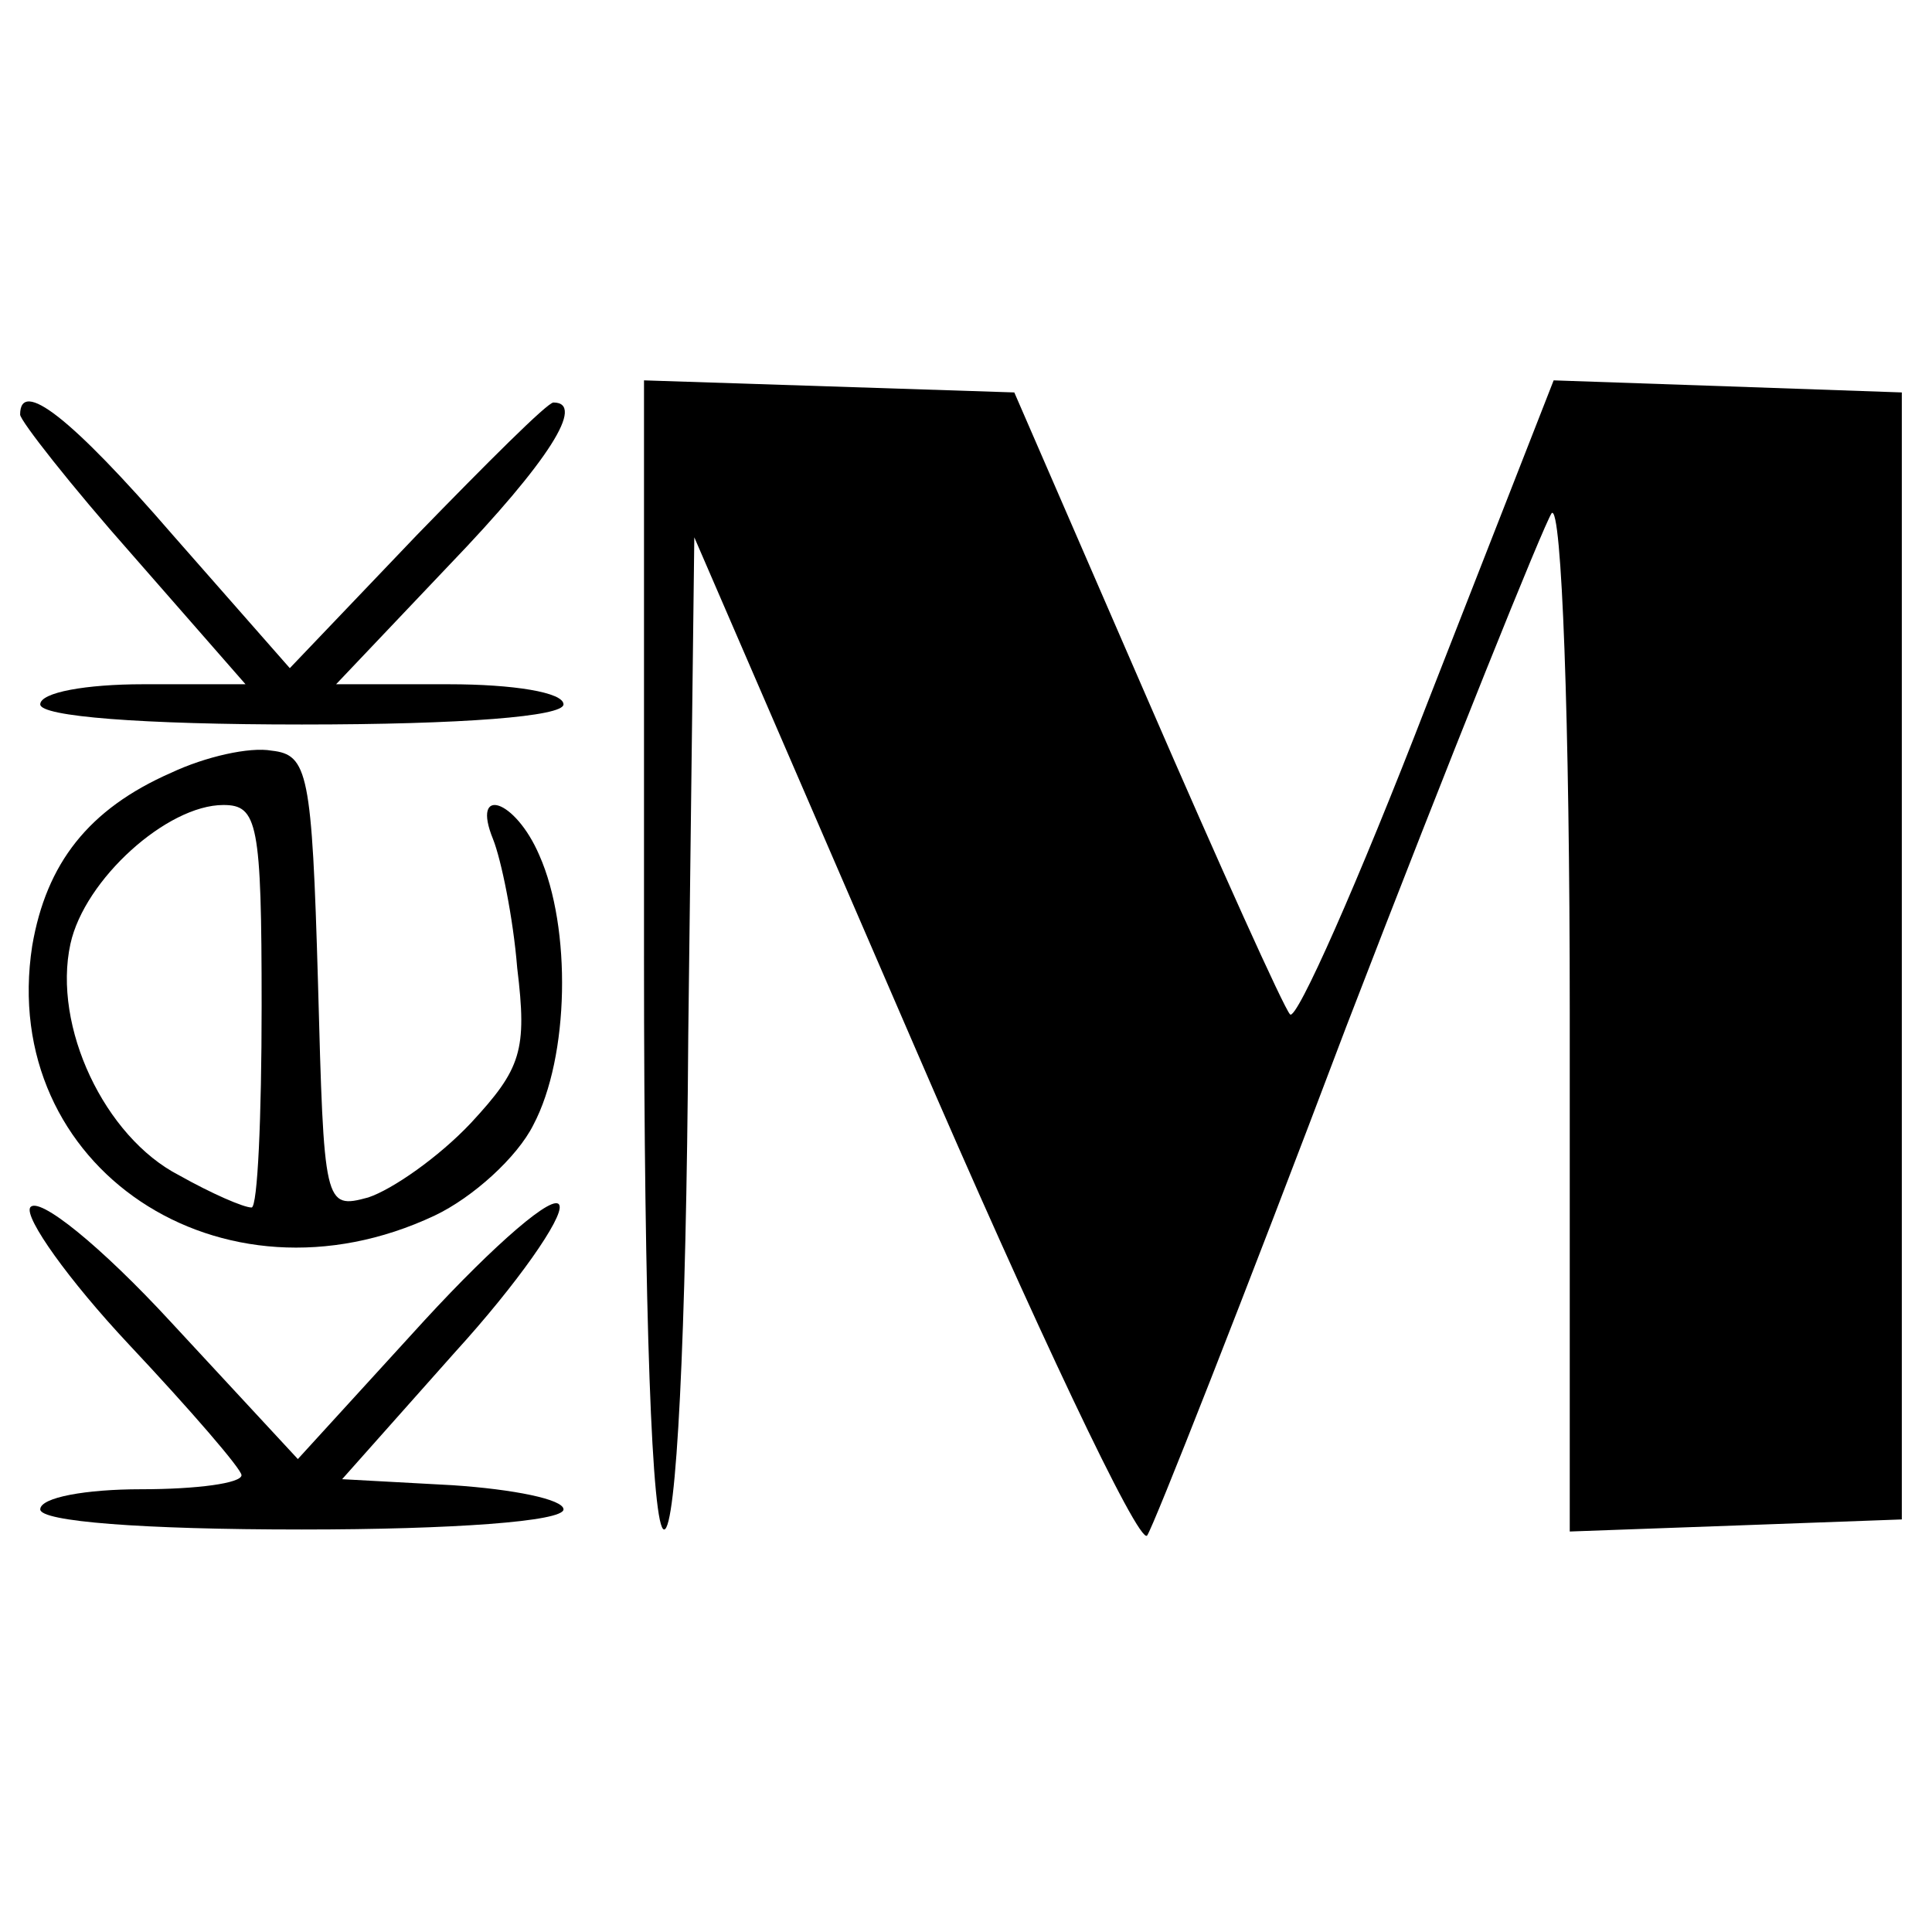
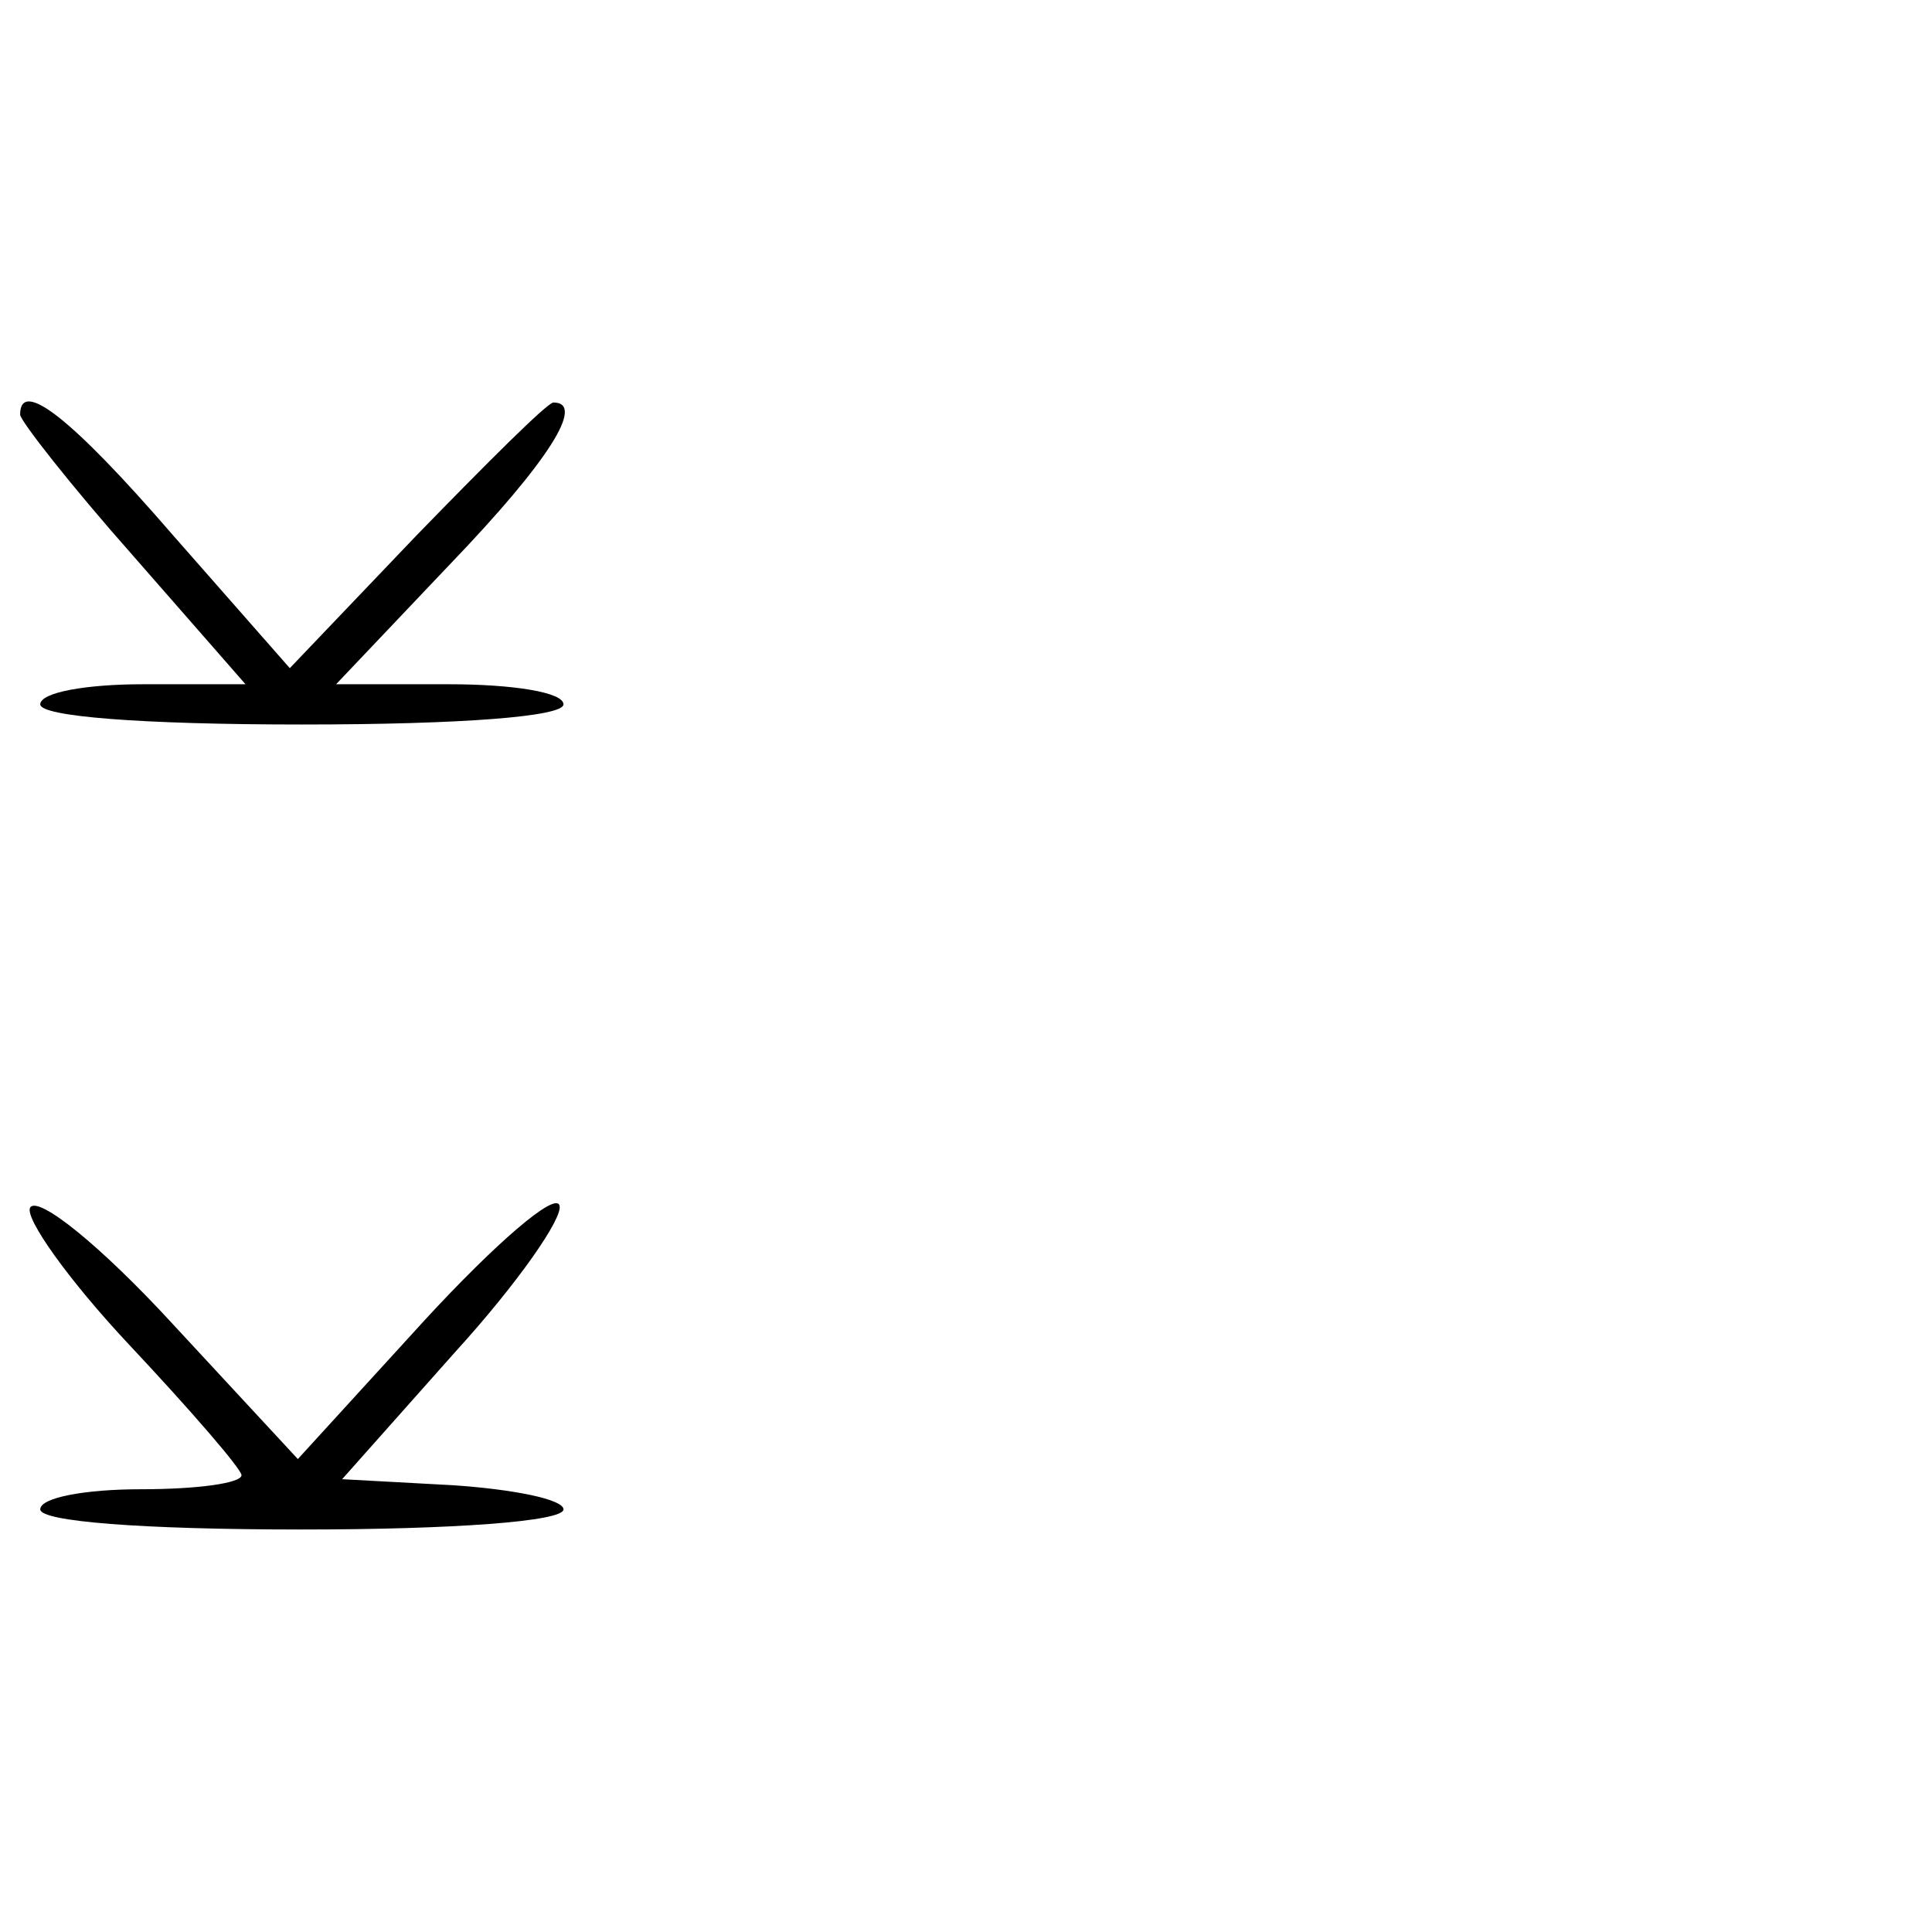
<svg xmlns="http://www.w3.org/2000/svg" version="1.0" width="96pt" height="96pt" viewBox="0 0 96 96" preserveAspectRatio="xMidYMid meet">
  <g transform="translate(0,96) scale(0.1,-0.1)" fill="#000000" stroke="none">
-     <path d="M320 485 c0 -180 4 -285 10 -285 6 0 11 94 12 246 l3 247 109 -252 c60 -139 112 -249 116 -244 3 4 48 118 99 253 52 135 98 249 102 255 5 5 9 -103 9 -248 l0 -258 83 3 82 3 0 280 0 280 -86 3 -87 3 -63 -161 c-34 -88 -65 -158 -68 -154 -3 3 -35 74 -71 157 l-66 152 -92 3 -92 3 0 -286z" />
    <path d="M10 754 c0 -3 25 -35 56 -70 l56 -64 -51 0 c-28 0 -51 -4 -51 -10 0 -6 50 -10 130 -10 80 0 130 4 130 10 0 6 -25 10 -57 10 l-56 0 56 59 c50 52 68 81 52 81 -3 0 -33 -30 -68 -66 l-63 -66 -58 66 c-51 59 -76 78 -76 60z" />
-     <path d="M85 576 c-41 -18 -62 -45 -69 -86 -17 -110 94 -184 200 -134 19 9 41 29 49 45 18 34 19 98 3 134 -12 28 -34 35 -23 8 4 -10 10 -39 12 -64 5 -41 2 -50 -23 -77 -16 -17 -39 -33 -51 -37 -22 -6 -22 -4 -25 107 -3 104 -5 113 -23 115 -11 2 -33 -3 -50 -11z m45 -116 c0 -55 -2 -100 -5 -100 -4 0 -20 7 -36 16 -37 19 -63 74 -54 115 7 32 48 69 76 69 17 0 19 -9 19 -100z" />
    <path d="M15 360 c-3 -5 19 -36 49 -68 31 -33 56 -62 56 -65 0 -4 -22 -7 -50 -7 -27 0 -50 -4 -50 -10 0 -6 50 -10 130 -10 75 0 130 4 130 10 0 5 -25 10 -55 12 l-55 3 56 63 c31 34 54 67 52 73 -2 7 -32 -19 -67 -57 l-63 -69 -63 68 c-35 38 -66 63 -70 57z" />
  </g>
</svg>